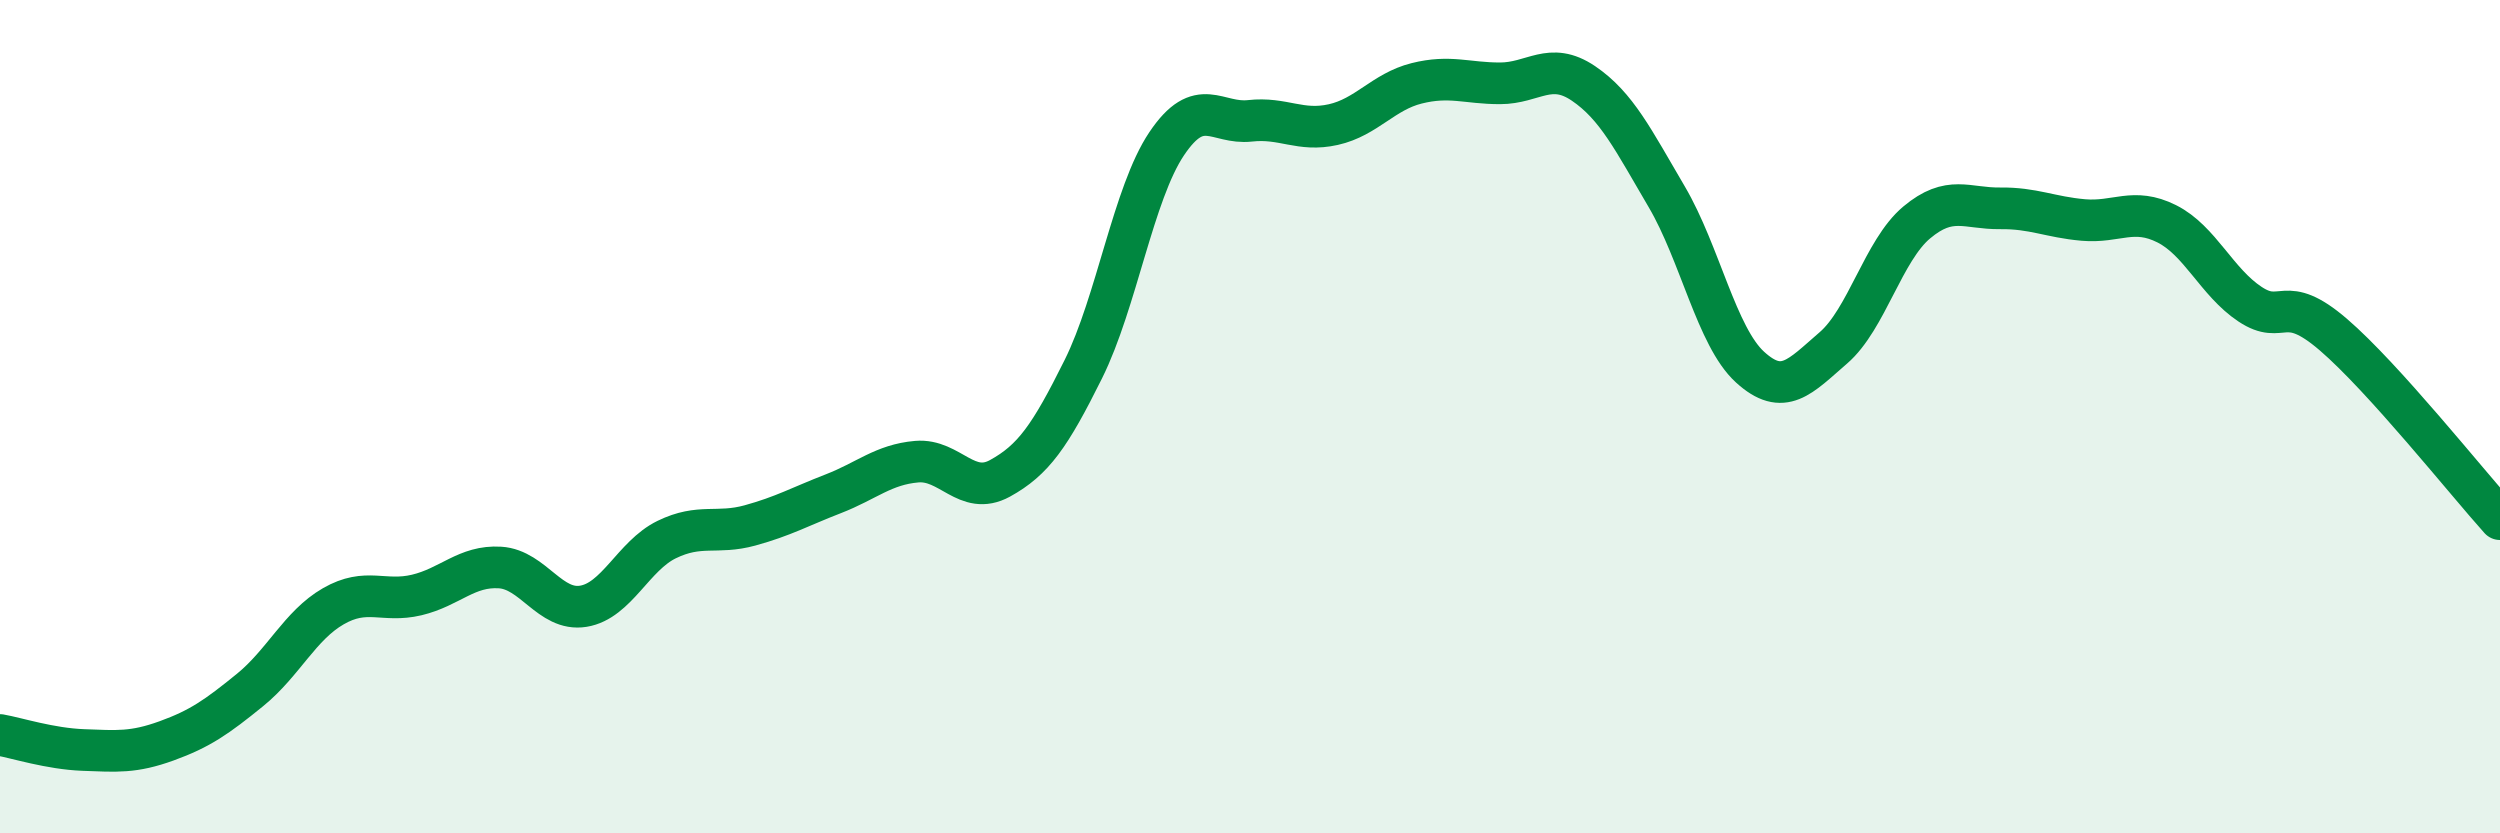
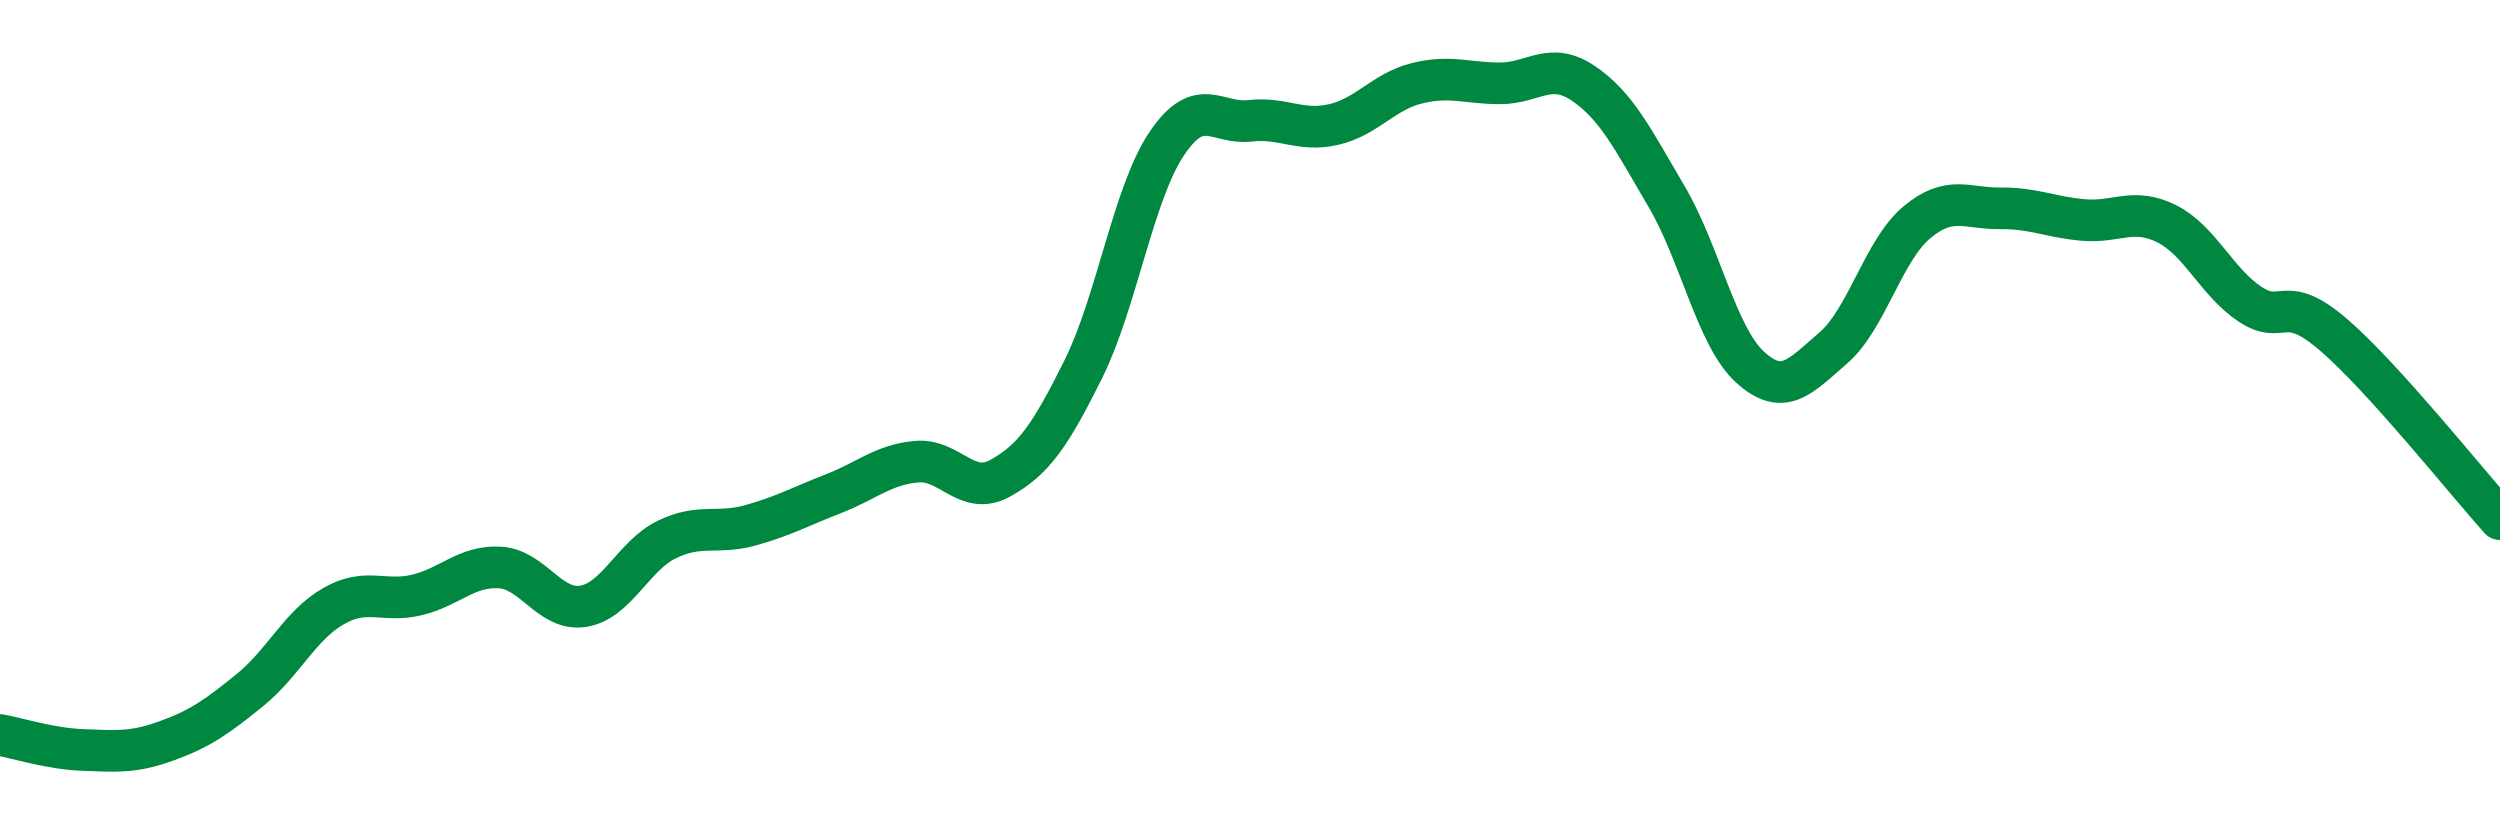
<svg xmlns="http://www.w3.org/2000/svg" width="60" height="20" viewBox="0 0 60 20">
-   <path d="M 0,17.64 C 0.4,17.71 1.2,17.97 2,18 C 2.8,18.03 3.2,18.07 4,17.78 C 4.8,17.49 5.2,17.21 6,16.56 C 6.8,15.91 7.2,15.01 8,14.55 C 8.8,14.09 9.2,14.47 10,14.28 C 10.8,14.09 11.2,13.57 12,13.62 C 12.8,13.67 13.2,14.68 14,14.55 C 14.8,14.42 15.2,13.34 16,12.95 C 16.8,12.56 17.2,12.83 18,12.61 C 18.8,12.39 19.2,12.16 20,11.85 C 20.8,11.54 21.2,11.15 22,11.08 C 22.8,11.01 23.2,11.92 24,11.48 C 24.8,11.04 25.2,10.47 26,8.86 C 26.8,7.25 27.2,4.64 28,3.45 C 28.8,2.26 29.2,2.99 30,2.9 C 30.8,2.81 31.2,3.17 32,2.99 C 32.8,2.81 33.2,2.2 34,2 C 34.8,1.8 35.2,2 36,2 C 36.8,2 37.2,1.46 38,2 C 38.8,2.54 39.2,3.36 40,4.72 C 40.8,6.08 41.2,8.08 42,8.81 C 42.8,9.54 43.2,9.04 44,8.35 C 44.8,7.66 45.2,6.01 46,5.34 C 46.8,4.67 47.2,5.01 48,5 C 48.8,4.99 49.2,5.21 50,5.28 C 50.8,5.35 51.2,4.97 52,5.37 C 52.8,5.77 53.2,6.77 54,7.3 C 54.8,7.83 54.8,7 56,8.03 C 57.2,9.06 59.2,11.57 60,12.46L60 20L0 20Z" fill="#008740" opacity="0.1" stroke-linecap="round" stroke-linejoin="round" />
  <path d="M 0,17.64 C 0.4,17.71 1.2,17.97 2,18 C 2.8,18.03 3.2,18.07 4,17.78 C 4.8,17.49 5.2,17.21 6,16.56 C 6.8,15.91 7.2,15.01 8,14.55 C 8.8,14.09 9.2,14.47 10,14.28 C 10.8,14.09 11.2,13.57 12,13.62 C 12.8,13.67 13.2,14.68 14,14.55 C 14.8,14.42 15.2,13.34 16,12.95 C 16.8,12.56 17.2,12.83 18,12.61 C 18.8,12.39 19.2,12.16 20,11.85 C 20.8,11.54 21.2,11.15 22,11.08 C 22.8,11.01 23.2,11.92 24,11.48 C 24.8,11.04 25.2,10.47 26,8.86 C 26.8,7.25 27.2,4.64 28,3.45 C 28.8,2.26 29.2,2.99 30,2.9 C 30.8,2.81 31.2,3.17 32,2.99 C 32.8,2.81 33.2,2.2 34,2 C 34.8,1.8 35.2,2 36,2 C 36.8,2 37.2,1.46 38,2 C 38.8,2.54 39.2,3.36 40,4.72 C 40.8,6.08 41.2,8.08 42,8.81 C 42.8,9.54 43.2,9.04 44,8.35 C 44.8,7.66 45.2,6.01 46,5.34 C 46.8,4.67 47.2,5.01 48,5 C 48.8,4.99 49.2,5.21 50,5.28 C 50.8,5.35 51.2,4.97 52,5.37 C 52.8,5.77 53.2,6.77 54,7.3 C 54.8,7.83 54.8,7 56,8.03 C 57.2,9.06 59.2,11.57 60,12.46" stroke="#008740" stroke-width="1" fill="none" stroke-linecap="round" stroke-linejoin="round" />
</svg>